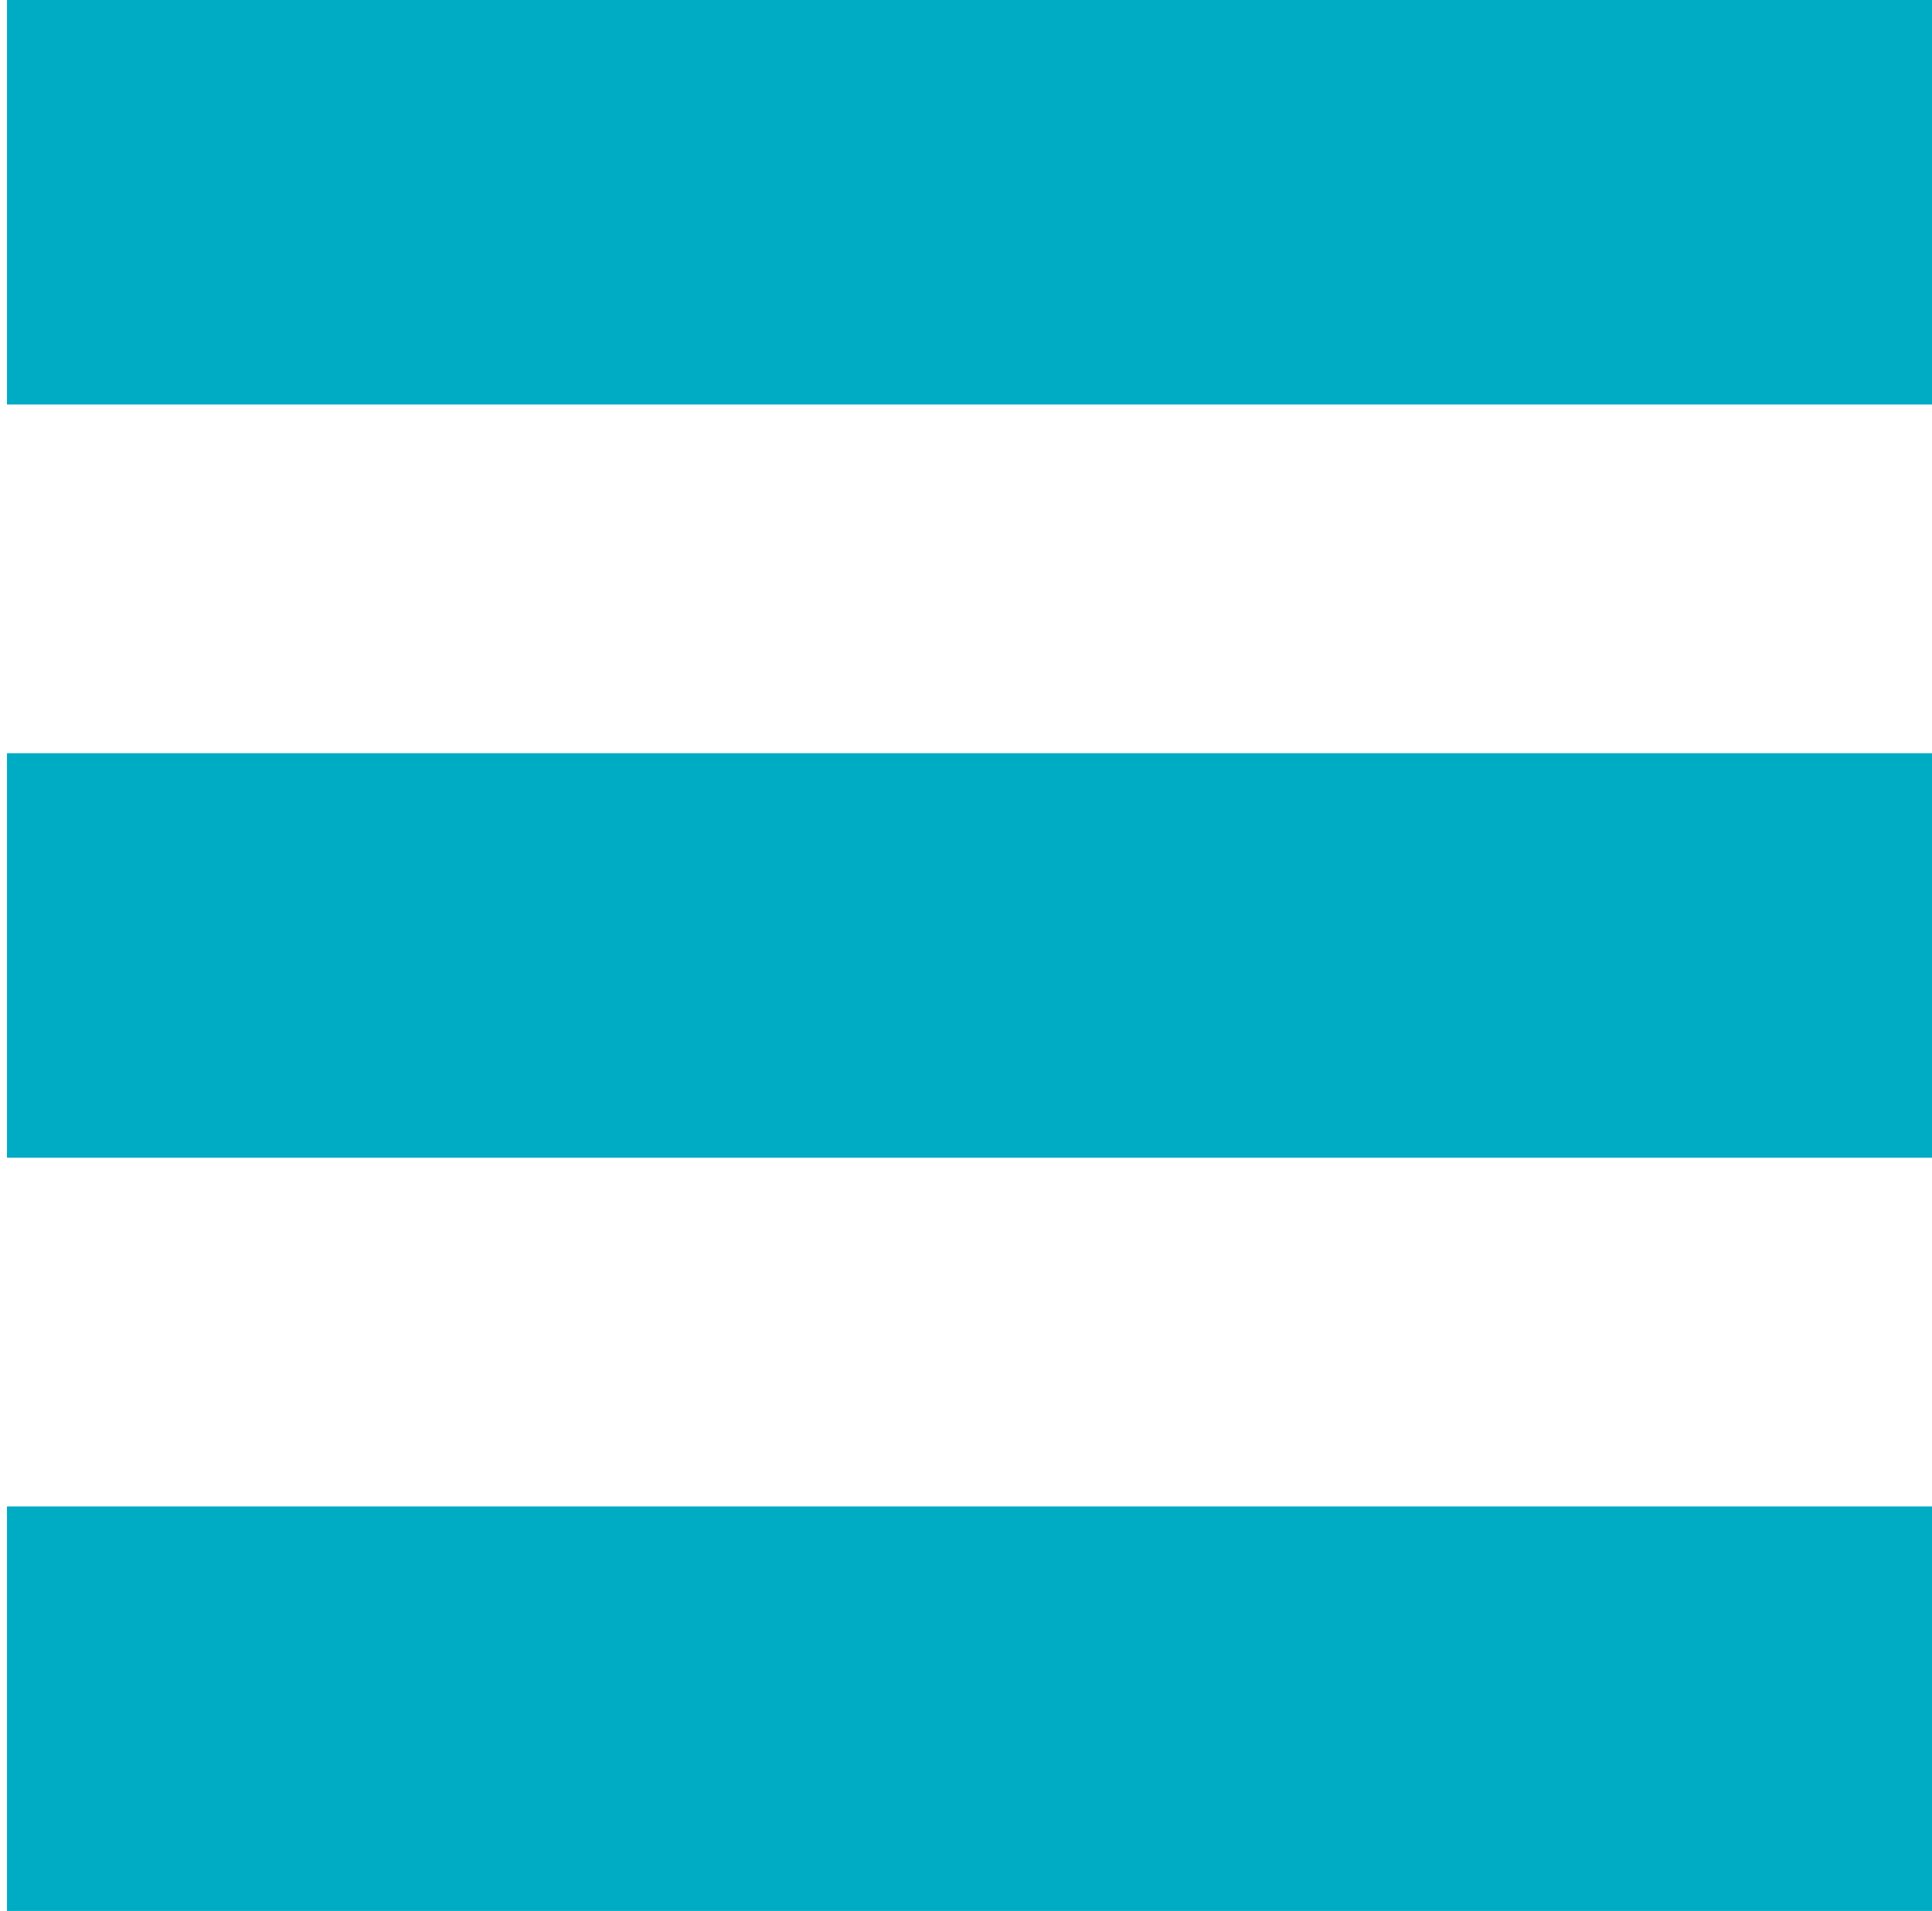
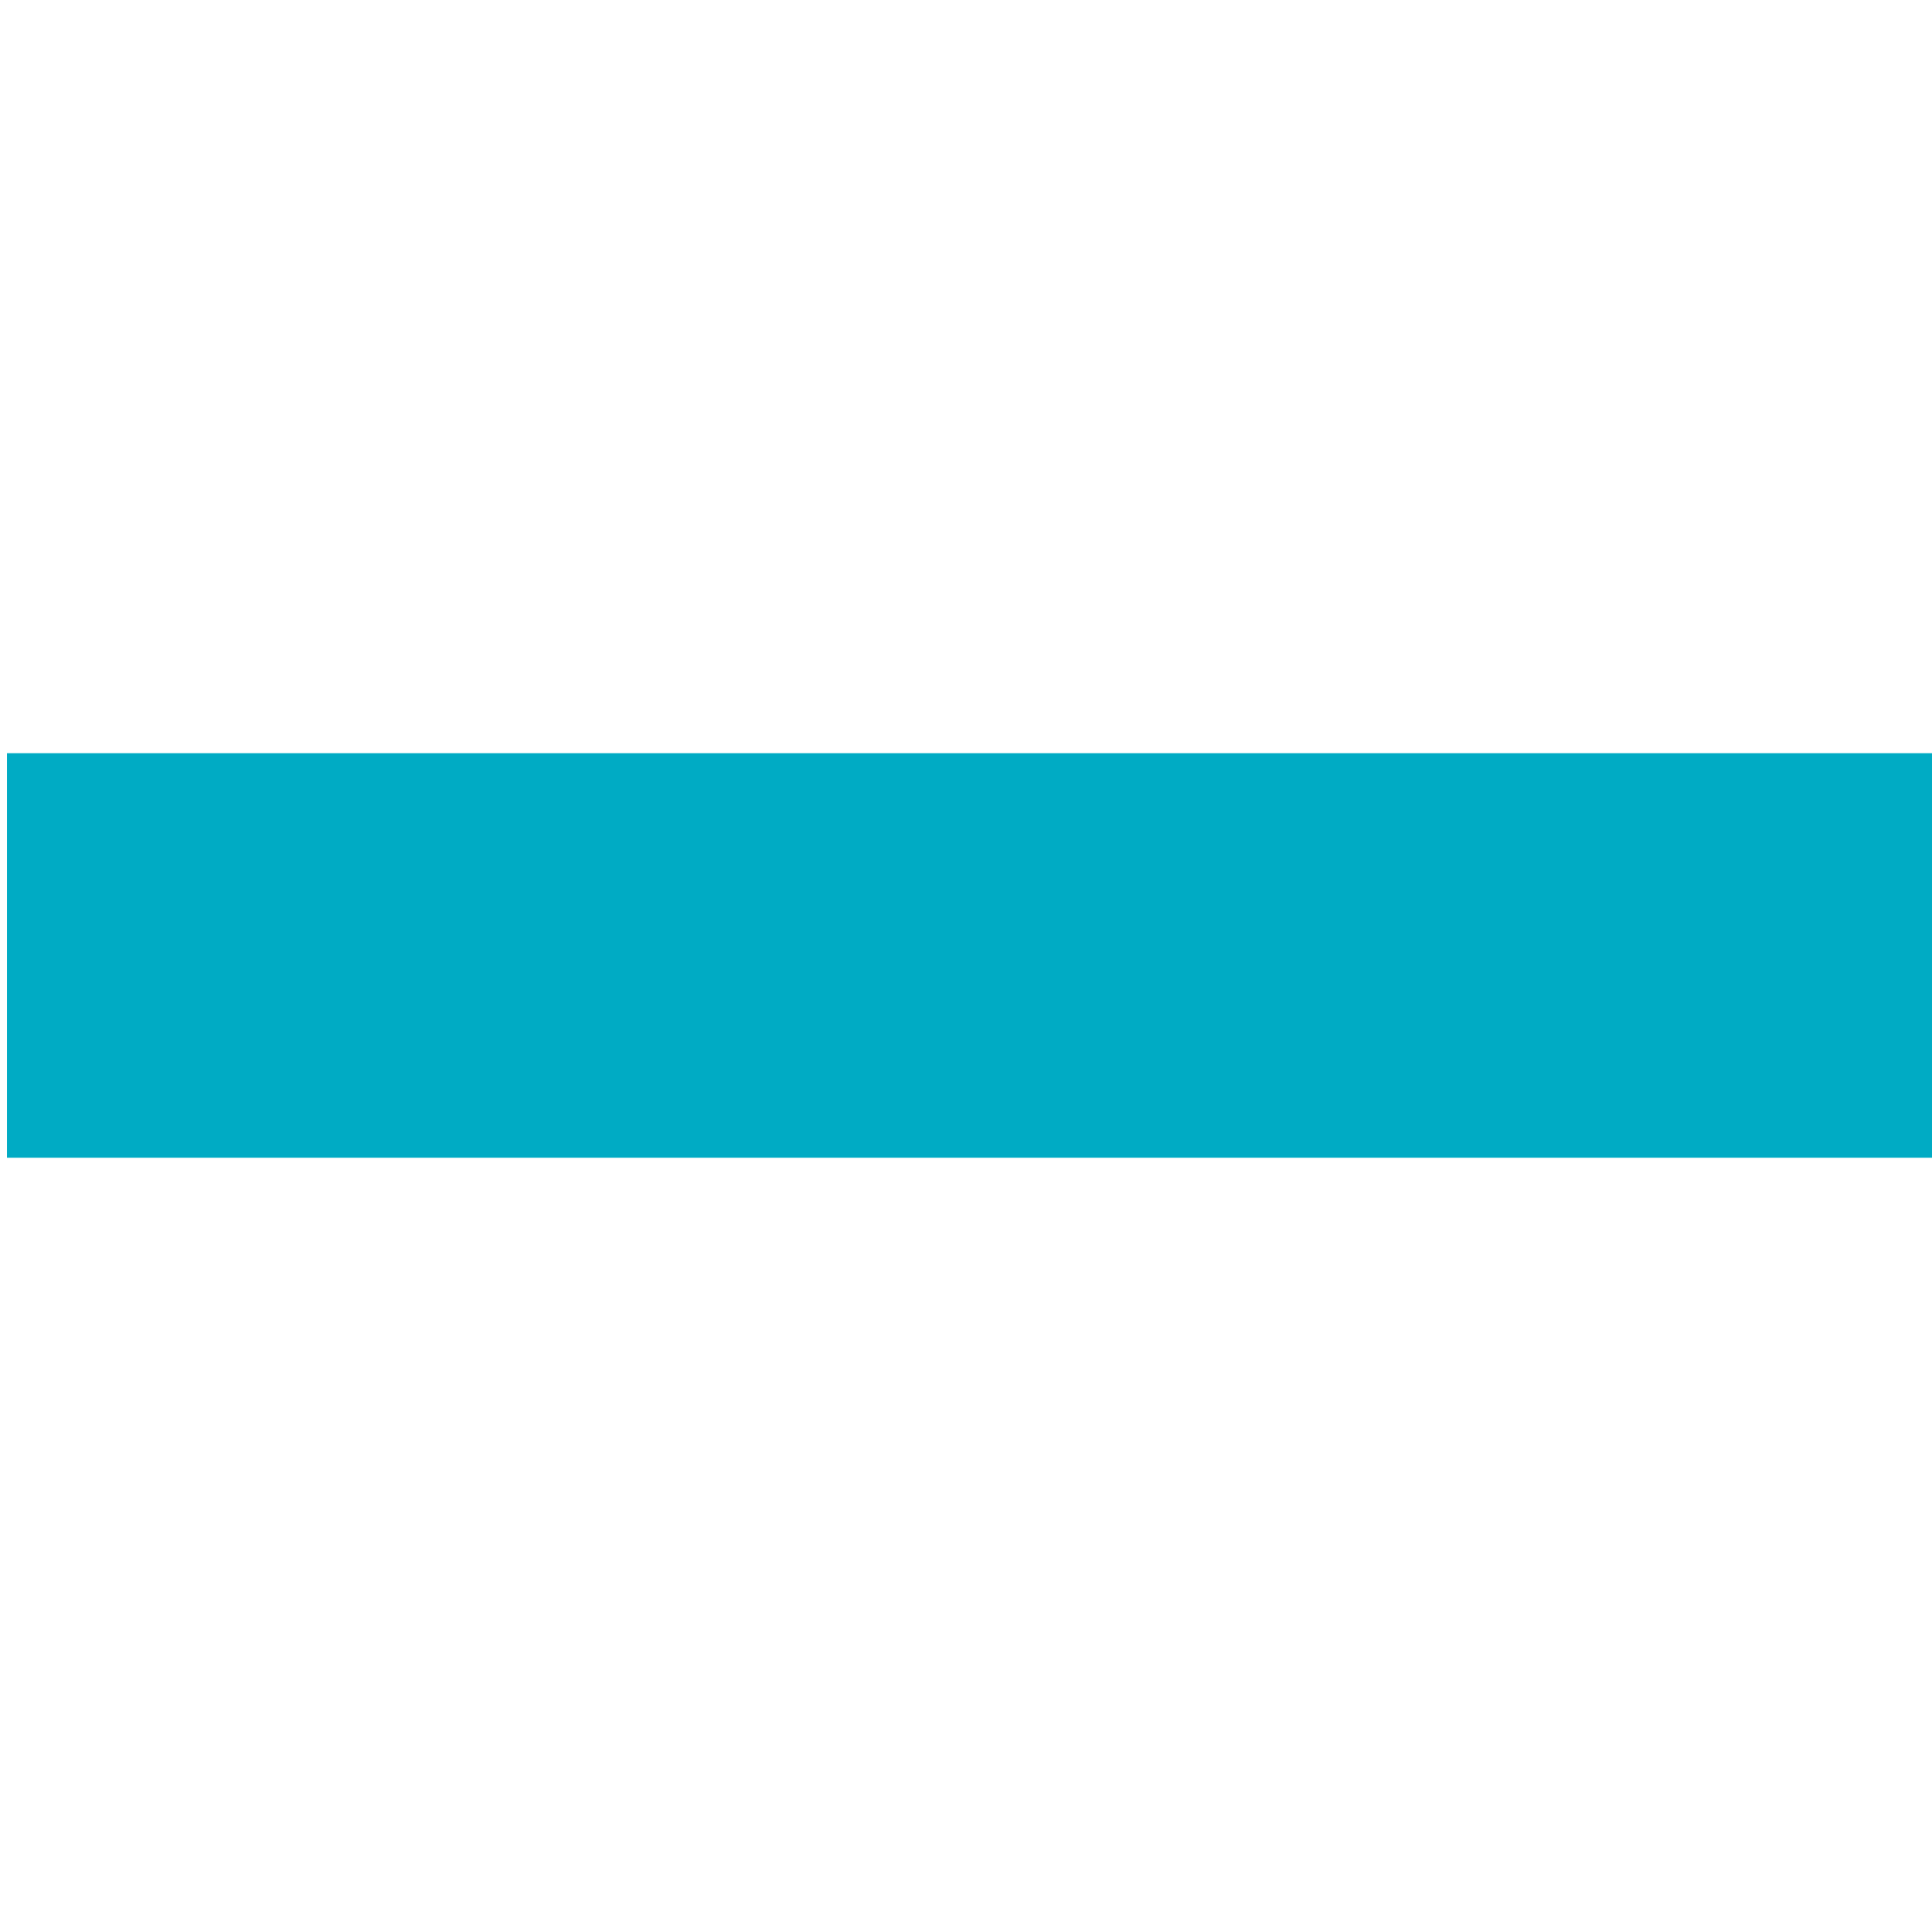
<svg xmlns="http://www.w3.org/2000/svg" version="1.1" id="Layer_1" x="0px" y="0px" viewBox="0 0 27.7 27.4" style="enable-background:new 0 0 27.7 27.4;" xml:space="preserve">
  <style type="text/css">
	.st0{fill:#00ABC4;}
</style>
-   <rect x="0.1" class="st0" width="27.7" height="5.8" />
  <rect x="0.1" y="10.8" class="st0" width="27.7" height="5.8" />
-   <rect x="0.1" y="21.6" class="st0" width="27.7" height="5.8" />
</svg>